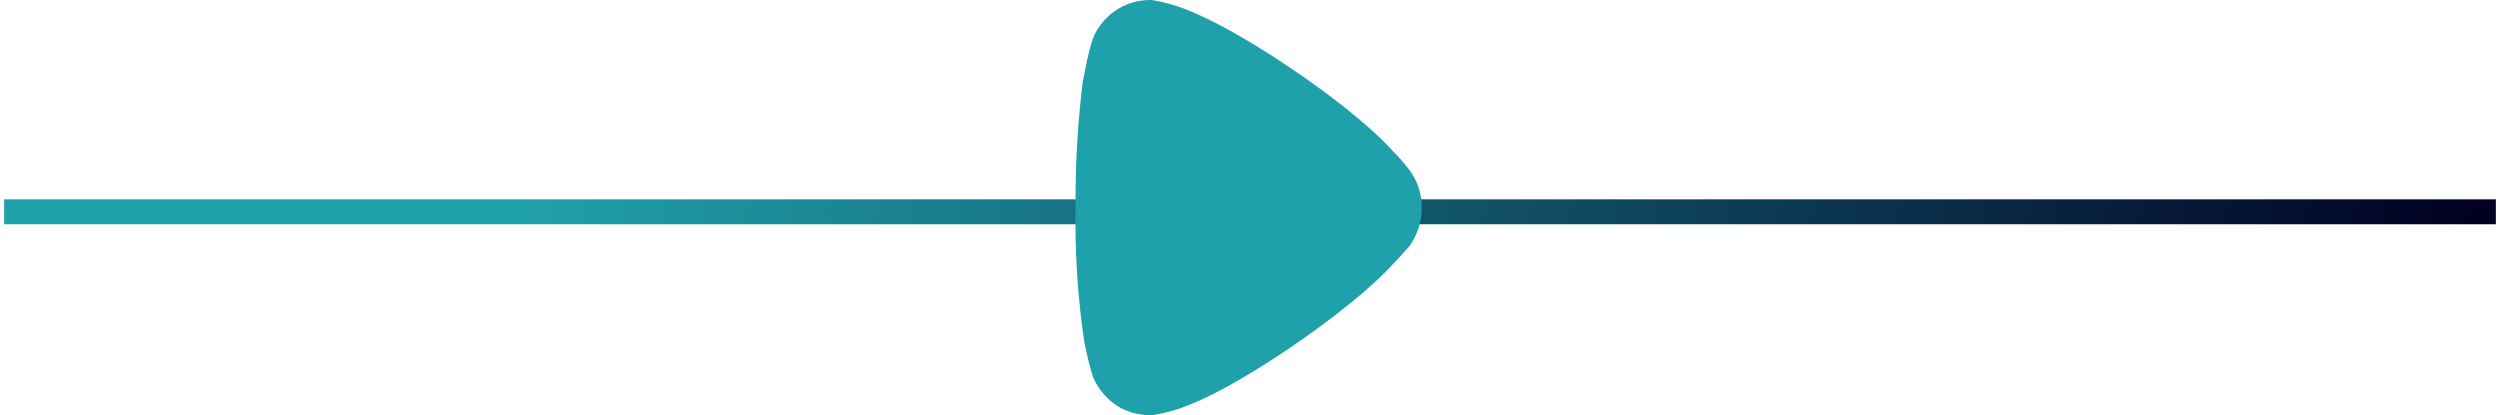
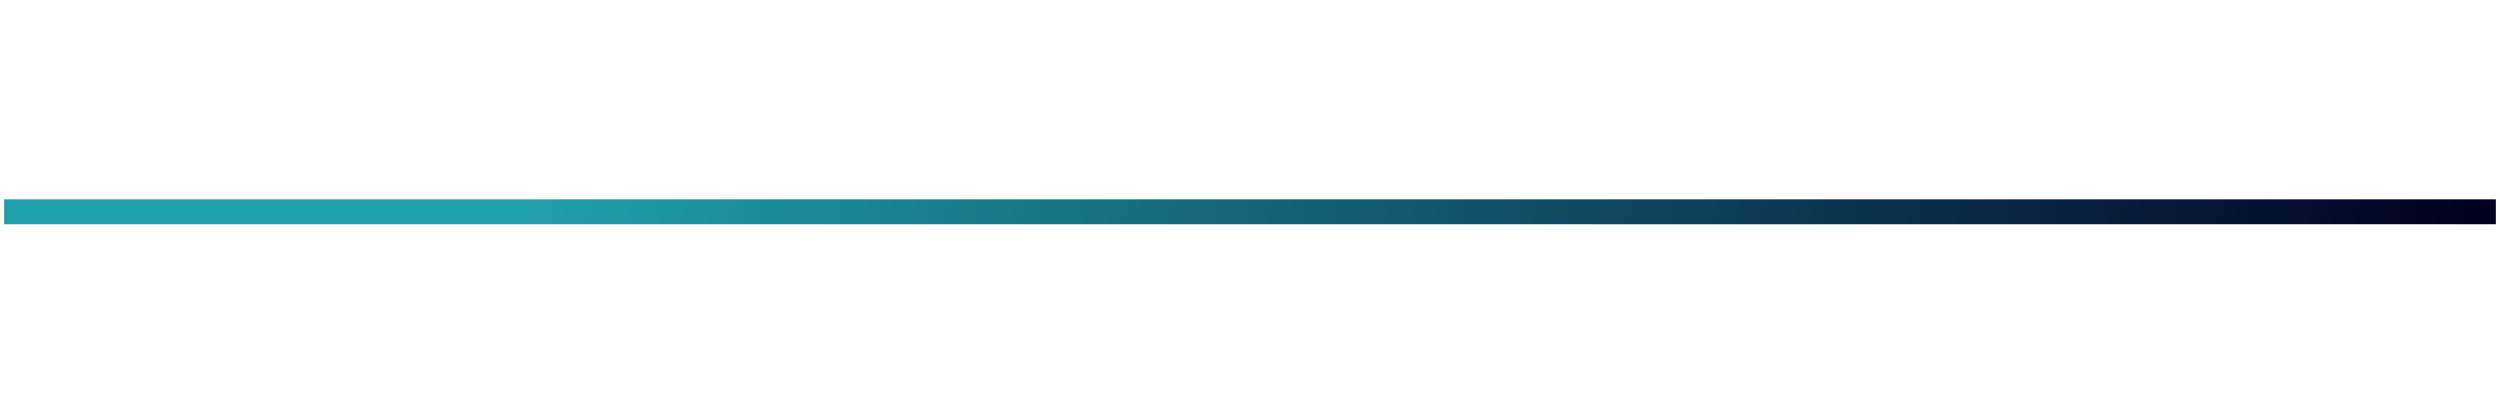
<svg xmlns="http://www.w3.org/2000/svg" width="301" height="50" viewBox="0 0 301 50">
  <defs>
    <linearGradient id="linear-gradient" x1="0.211" y1="0.457" x2="0.985" y2="0.458" gradientUnits="objectBoundingBox">
      <stop offset="0" stop-color="#1fa1ab" />
      <stop offset="1" stop-color="#010022" />
    </linearGradient>
  </defs>
  <g id="Gruppe_106" data-name="Gruppe 106" transform="translate(-153.5 -6550.367)">
    <rect id="Rechteck_83" data-name="Rechteck 83" width="300" height="3" transform="translate(154 6574.367)" stroke="rgba(0,0,0,0)" stroke-miterlimit="10" stroke-width="1" fill="url(#linear-gradient)" />
-     <path id="Pfad_77" data-name="Pfad 77" d="M1.538,20.287c.235-.242,1.124-1.275,1.952-2.125C8.346,12.817,21.01,4.067,27.638,1.4A19.236,19.236,0,0,1,32.55,0a8.055,8.055,0,0,1,3.73.908,7.808,7.808,0,0,1,3.312,3.767A41,41,0,0,1,40.66,9.108a99.911,99.911,0,0,1,1.007,15.858,115.52,115.52,0,0,1-.889,15.371c-.061.058-.71,4.133-1.421,5.529A7.438,7.438,0,0,1,32.785,50H32.55a20.327,20.327,0,0,1-5.5-1.7C20.774,45.621,8.4,37.3,3.43,31.771a23.582,23.582,0,0,1-2.009-2.308A7.431,7.431,0,0,1,0,25.029a7.811,7.811,0,0,1,1.538-4.742" transform="translate(324.667 6600.367) rotate(180)" fill="#1fa1ab" />
  </g>
</svg>